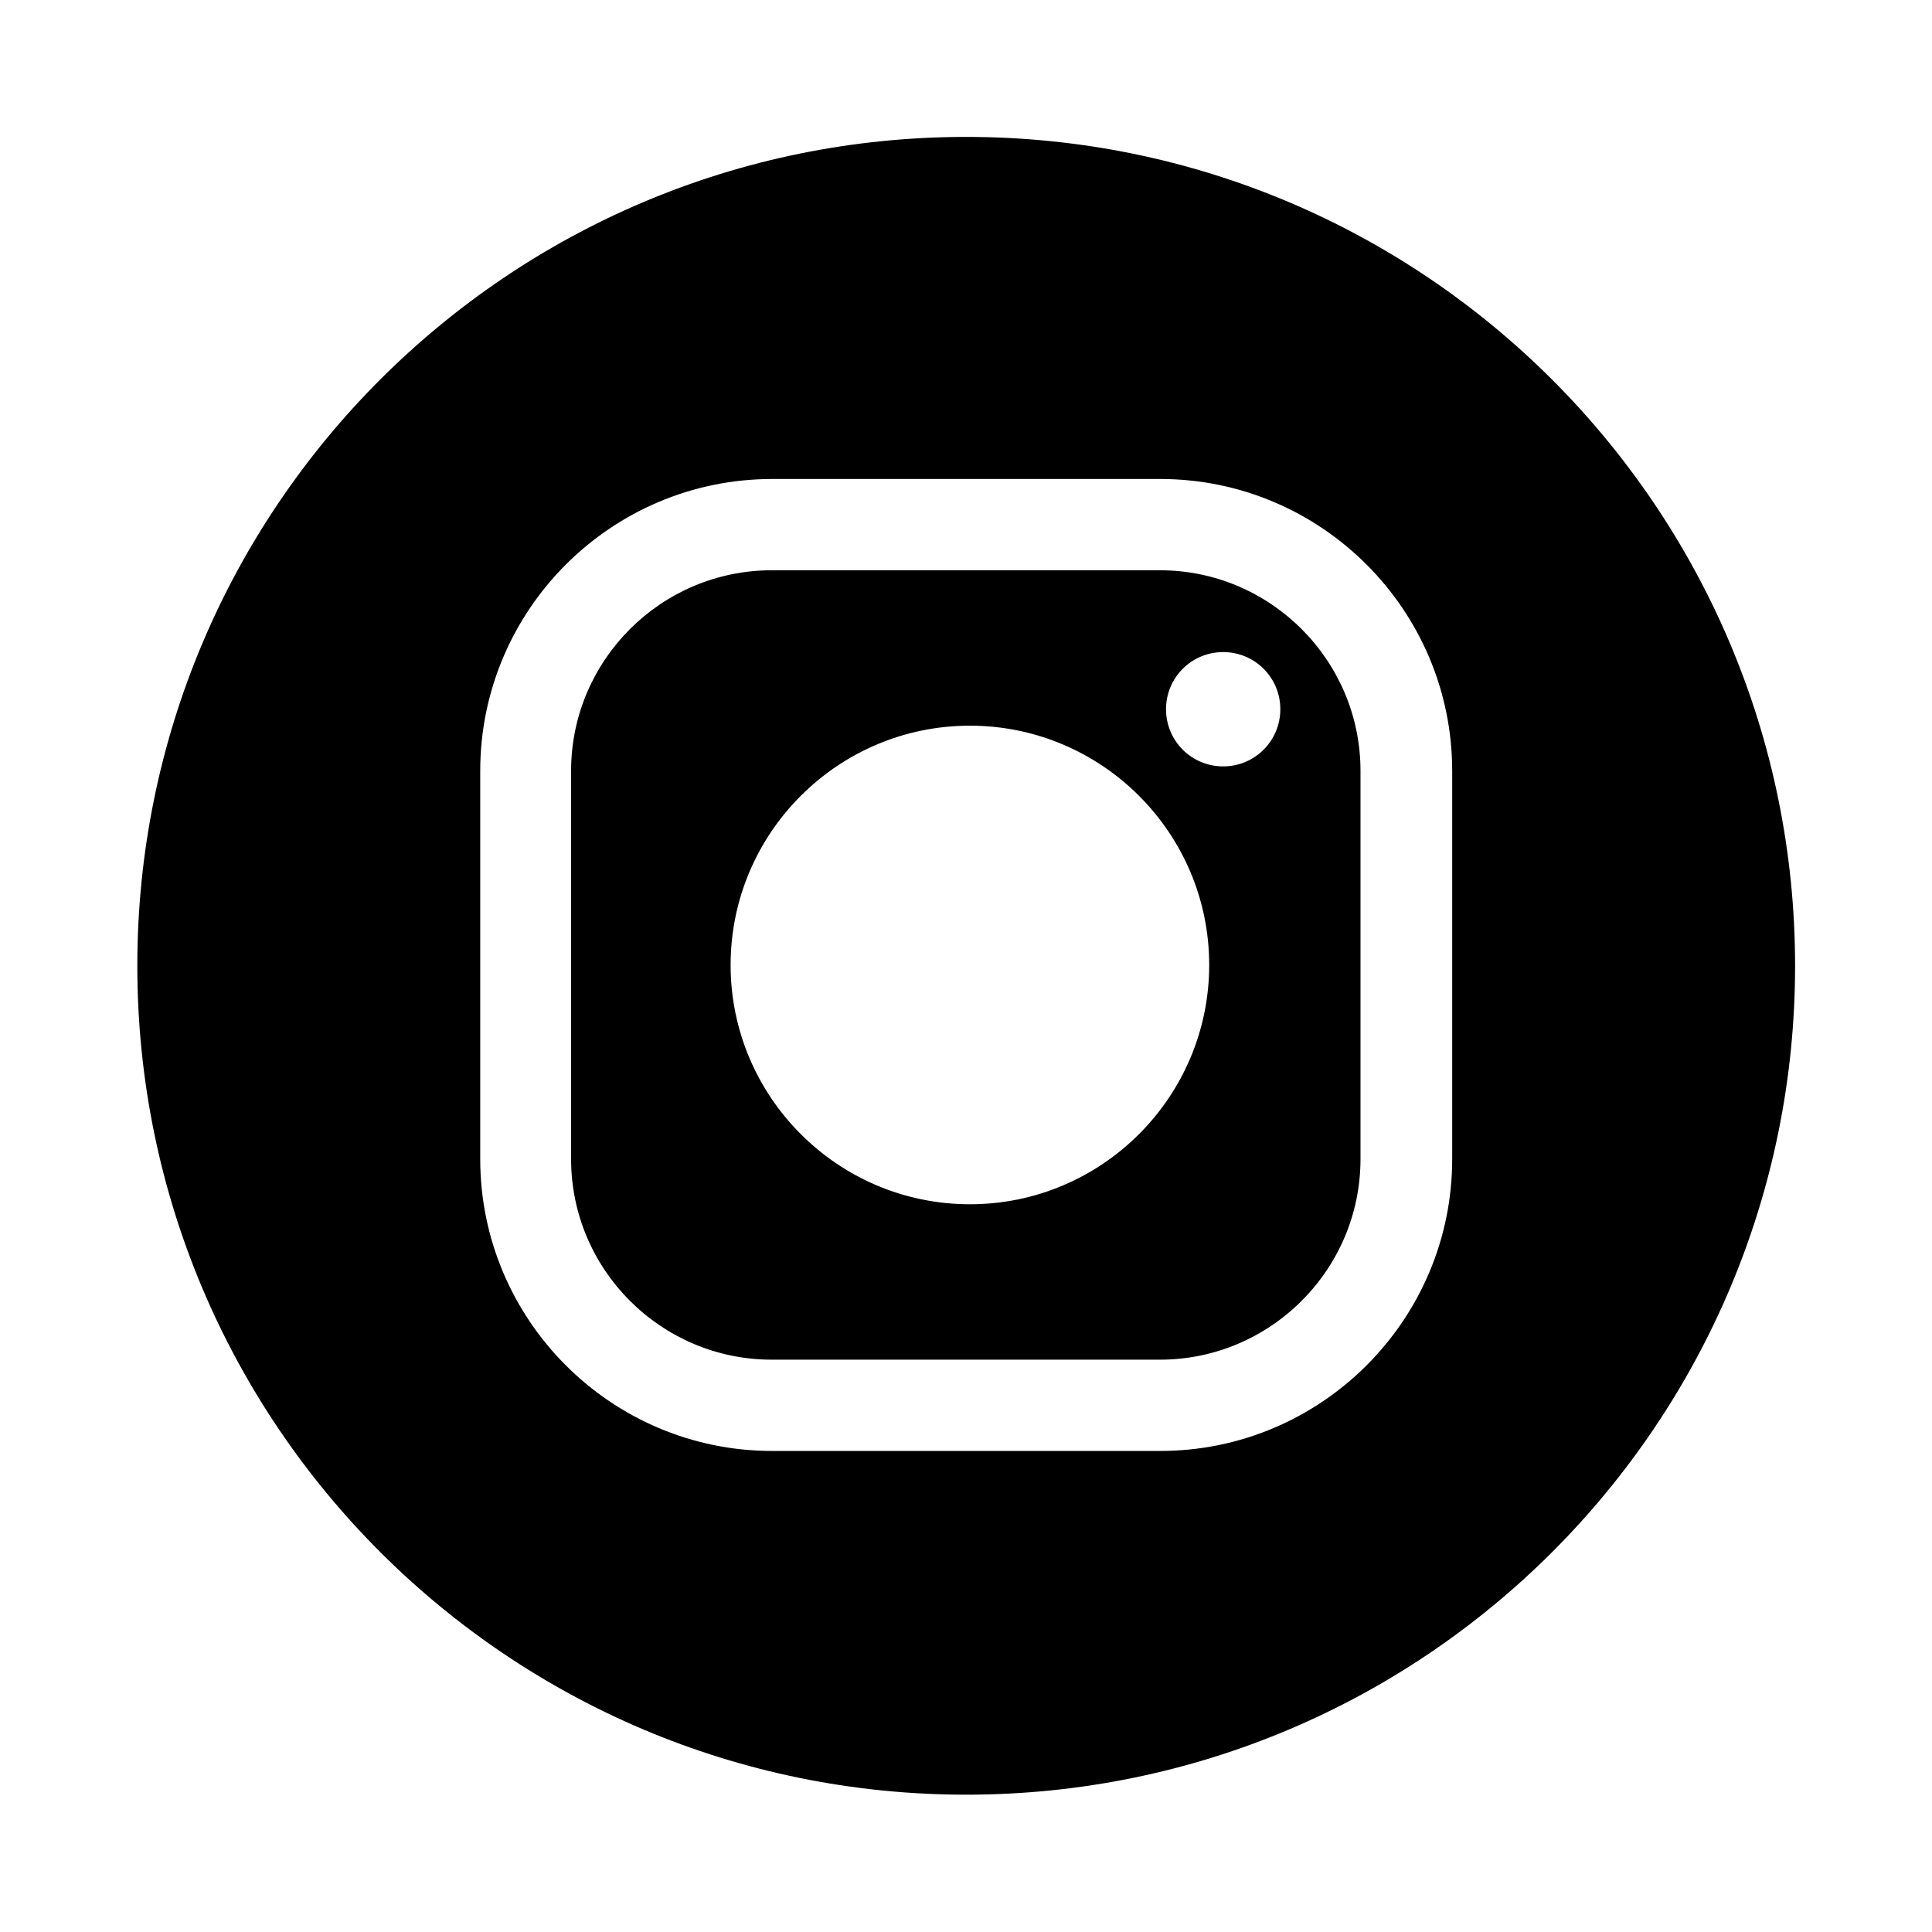
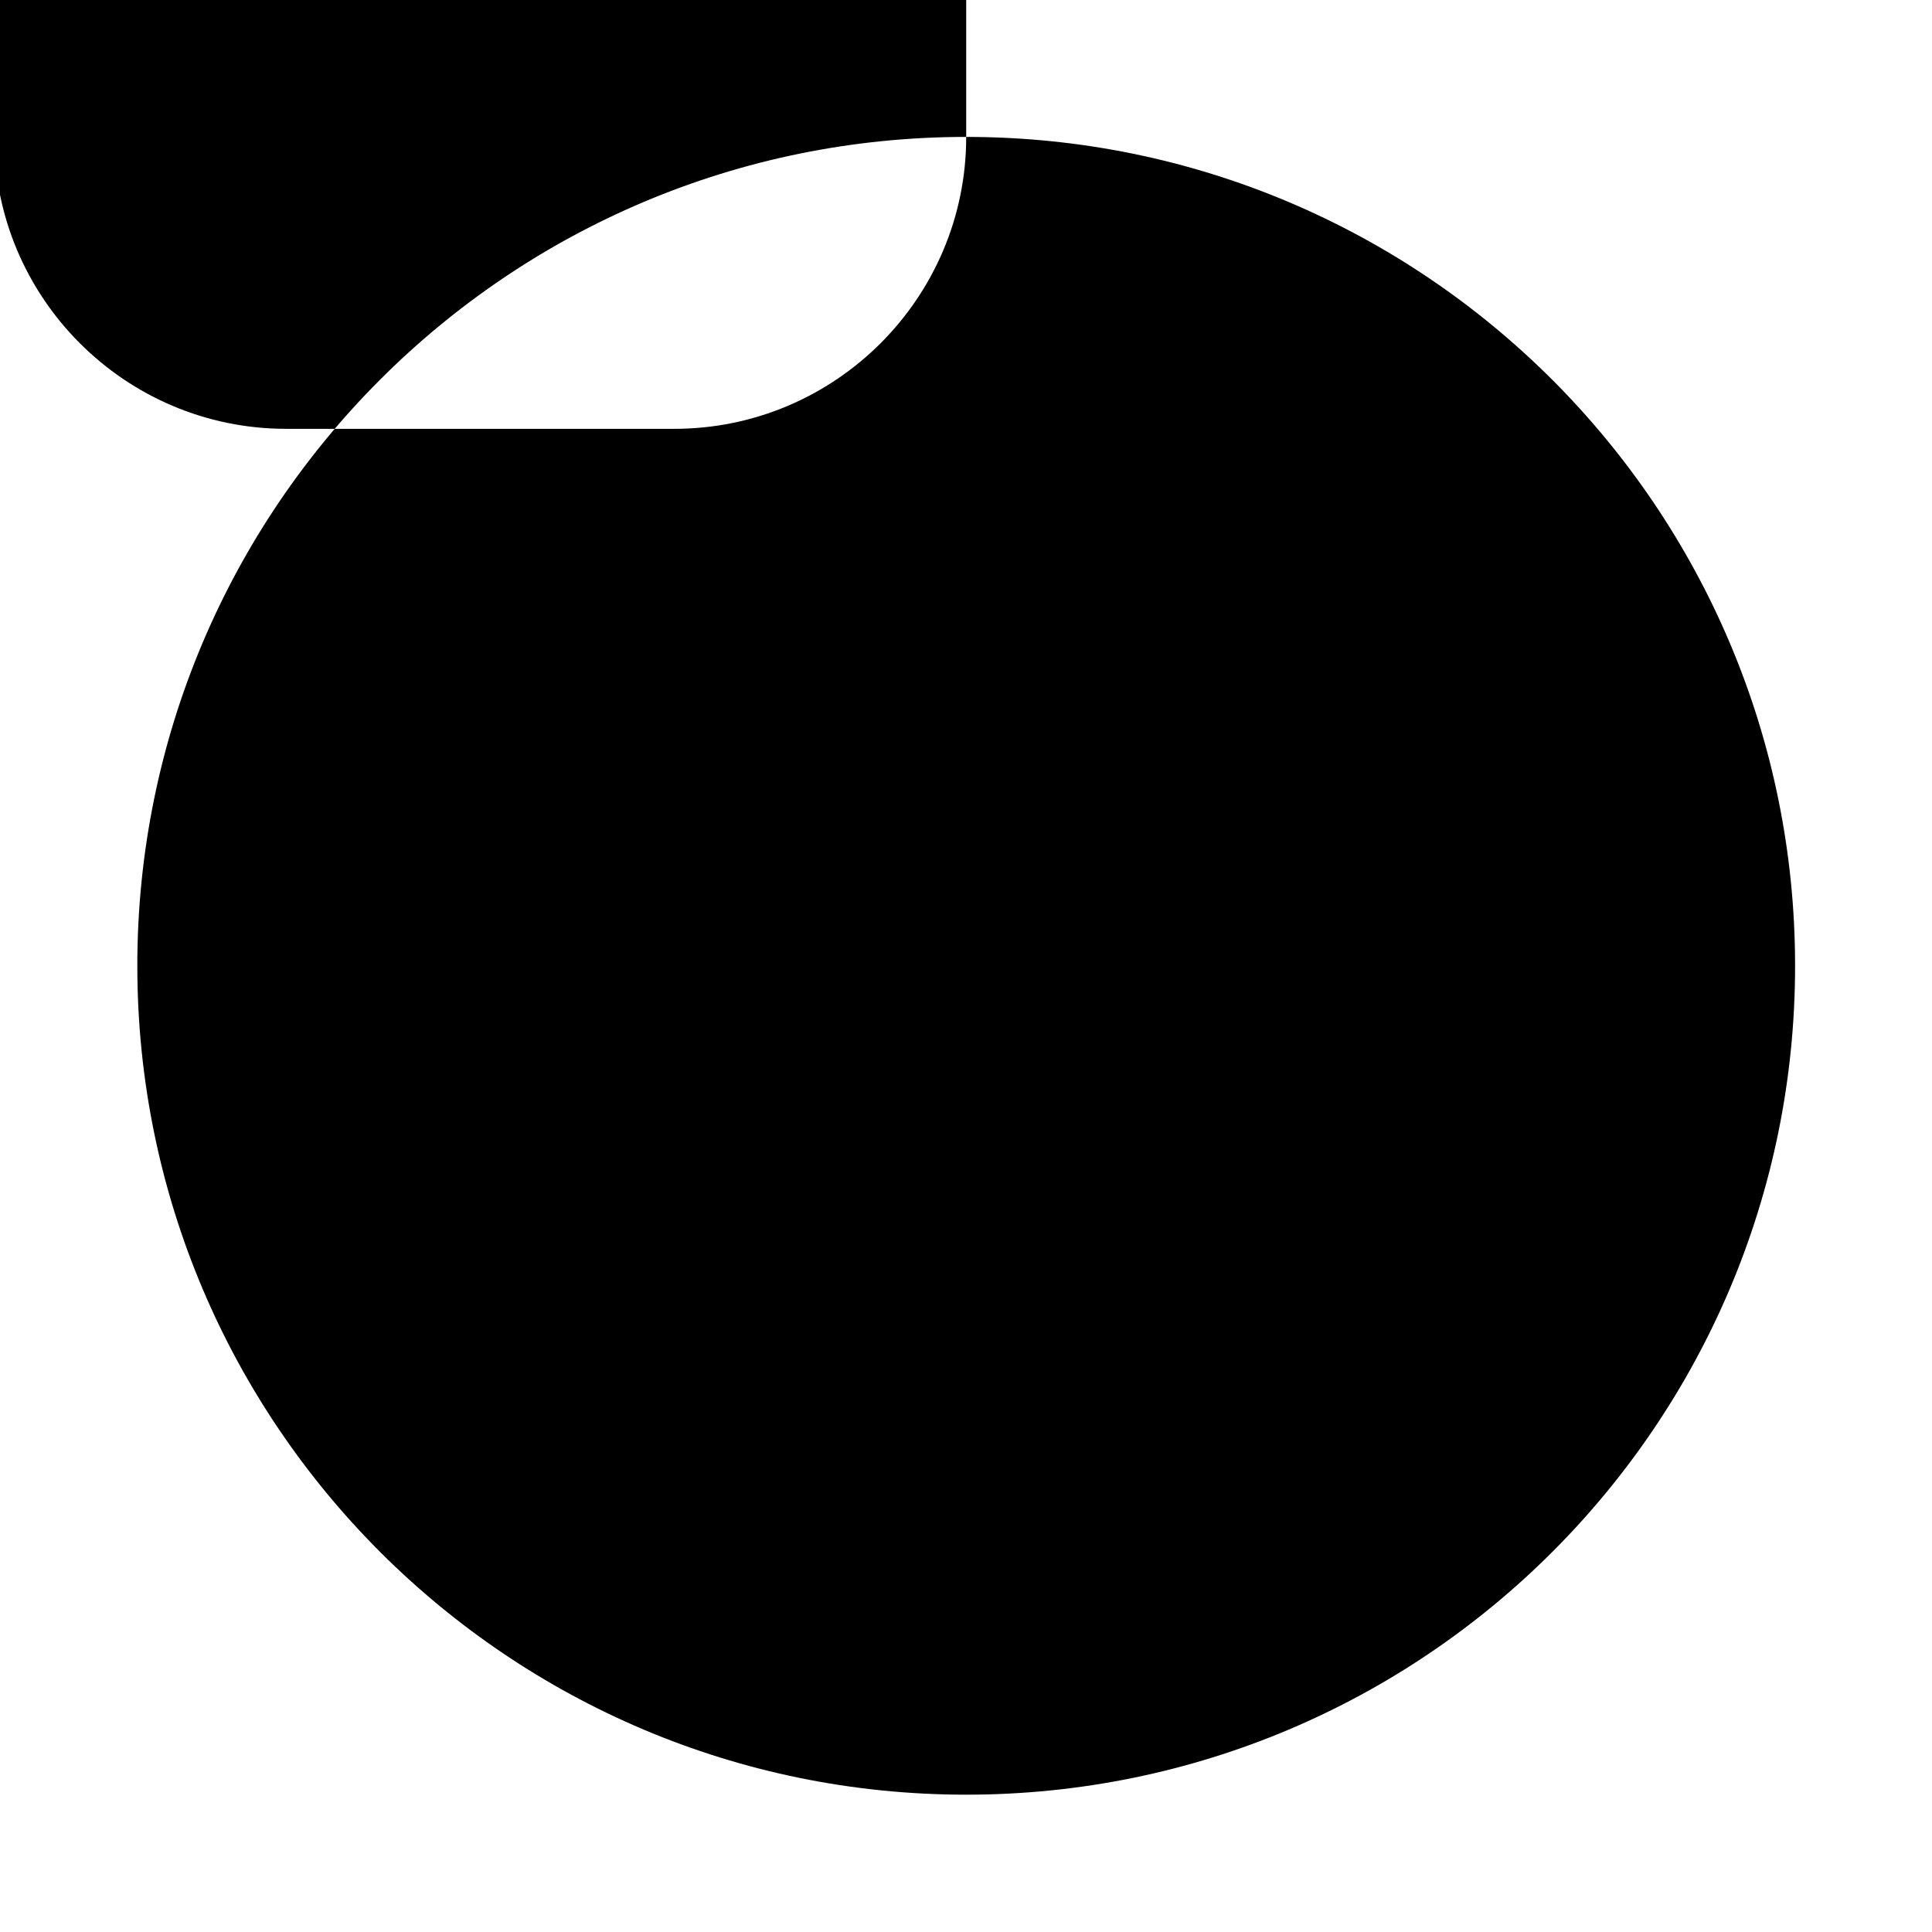
<svg xmlns="http://www.w3.org/2000/svg" version="1.1" id="design" x="0px" y="0px" viewBox="0 0 46.99 46.99" style="enable-background:new 0 0 46.99 46.99;" xml:space="preserve">
-   <path d="M23.5,3.33c-11.14,0-20.16,9.03-20.16,20.16c0,11.14,9.03,20.16,20.16,20.16c11.14,0,20.16-9.03,20.16-20.16  C43.66,12.36,34.63,3.33,23.5,3.33z M35.32,28.19c0,3.92-3.19,7.1-7.1,7.1h-9.44c-3.92,0-7.1-3.19-7.1-7.1v-9.44  c0-3.92,3.19-7.1,7.1-7.1h9.44c3.92,0,7.1,3.19,7.1,7.1V28.19z M28.21,13.87h-9.44c-2.69,0-4.88,2.19-4.88,4.88v9.44  c0,2.69,2.19,4.88,4.88,4.88h9.44c2.69,0,4.88-2.19,4.88-4.88v-9.44C33.09,16.06,30.9,13.87,28.21,13.87z M23.59,29.29  c-3.21,0-5.82-2.61-5.82-5.82c0-3.21,2.61-5.82,5.82-5.82c3.21,0,5.82,2.61,5.82,5.82C29.41,26.68,26.8,29.29,23.59,29.29z   M29.75,18.64c-0.77,0-1.39-0.62-1.39-1.39c0-0.77,0.62-1.39,1.39-1.39c0.77,0,1.39,0.62,1.39,1.39  C31.14,18.02,30.52,18.64,29.75,18.64z" />
+   <path d="M23.5,3.33c-11.14,0-20.16,9.03-20.16,20.16c0,11.14,9.03,20.16,20.16,20.16c11.14,0,20.16-9.03,20.16-20.16  C43.66,12.36,34.63,3.33,23.5,3.33z c0,3.92-3.19,7.1-7.1,7.1h-9.44c-3.92,0-7.1-3.19-7.1-7.1v-9.44  c0-3.92,3.19-7.1,7.1-7.1h9.44c3.92,0,7.1,3.19,7.1,7.1V28.19z M28.21,13.87h-9.44c-2.69,0-4.88,2.19-4.88,4.88v9.44  c0,2.69,2.19,4.88,4.88,4.88h9.44c2.69,0,4.88-2.19,4.88-4.88v-9.44C33.09,16.06,30.9,13.87,28.21,13.87z M23.59,29.29  c-3.21,0-5.82-2.61-5.82-5.82c0-3.21,2.61-5.82,5.82-5.82c3.21,0,5.82,2.61,5.82,5.82C29.41,26.68,26.8,29.29,23.59,29.29z   M29.75,18.64c-0.77,0-1.39-0.62-1.39-1.39c0-0.77,0.62-1.39,1.39-1.39c0.77,0,1.39,0.62,1.39,1.39  C31.14,18.02,30.52,18.64,29.75,18.64z" />
</svg>